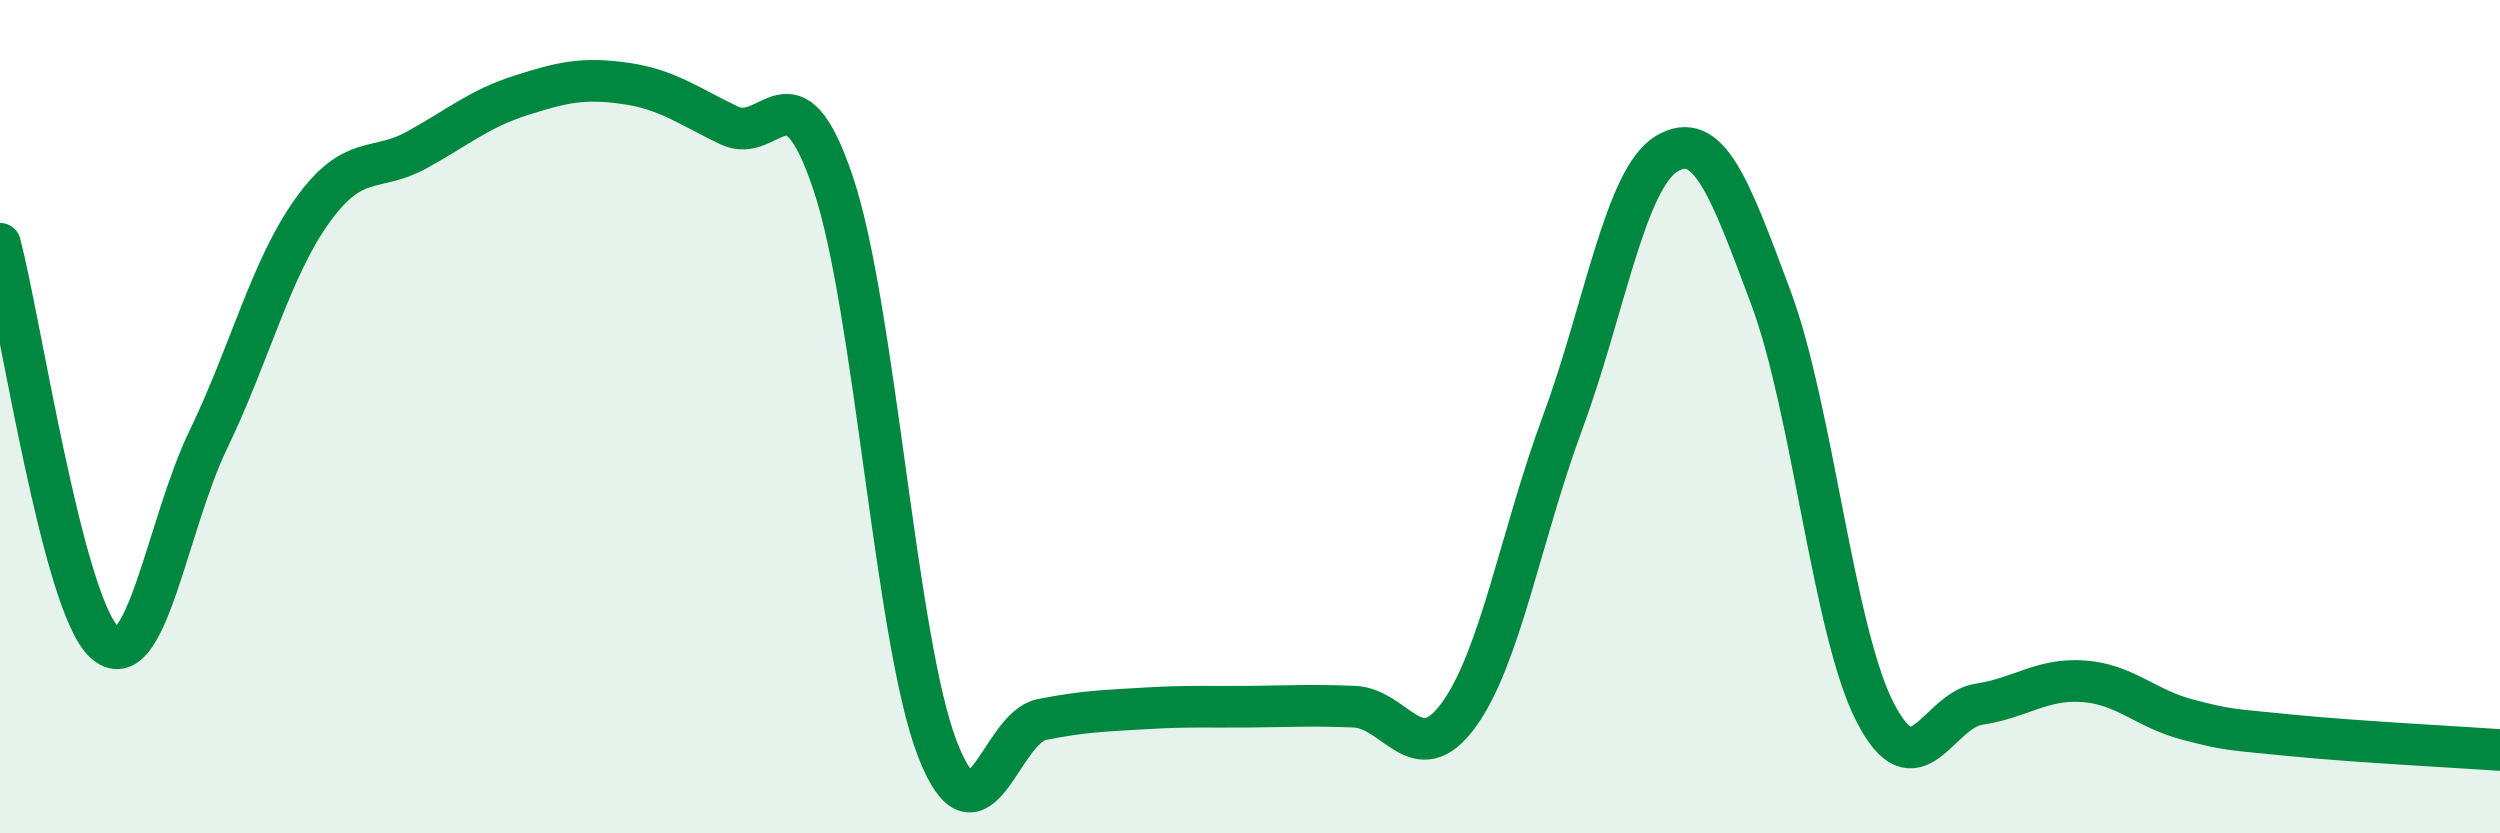
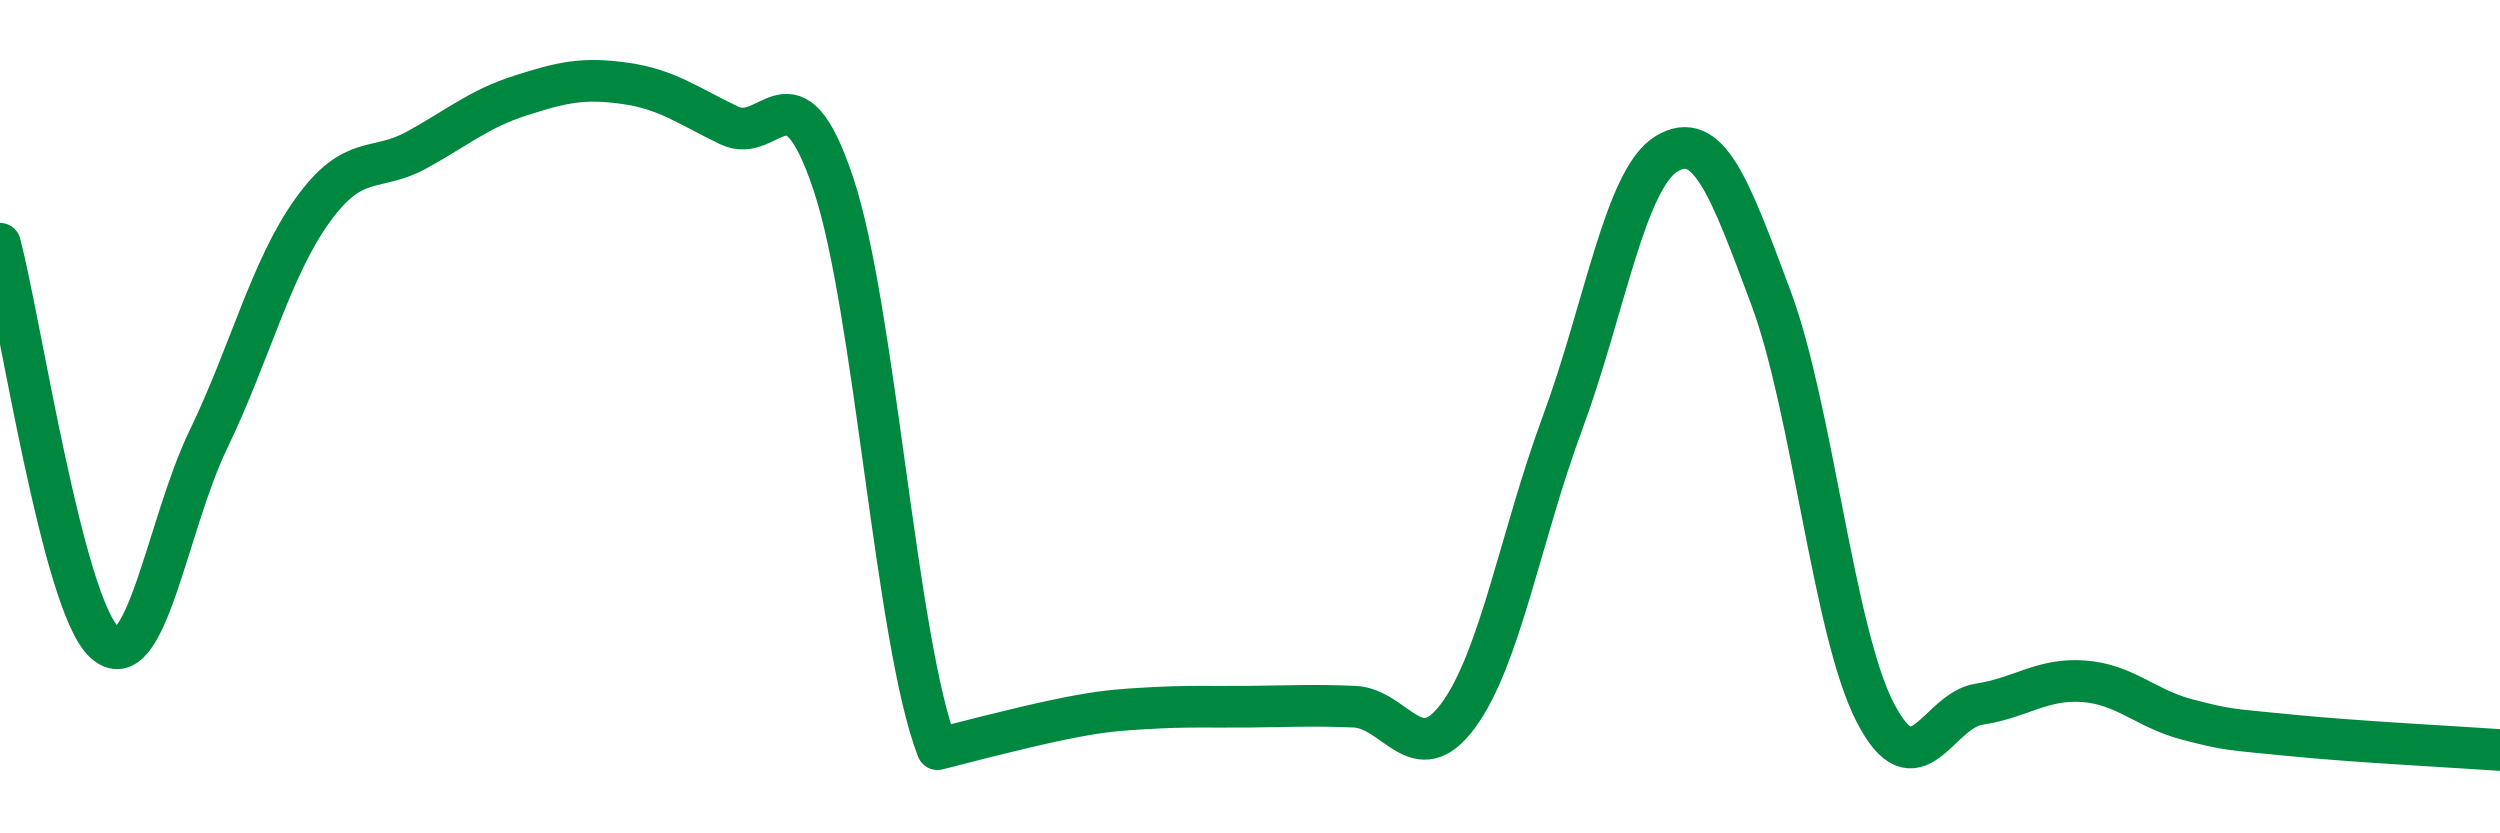
<svg xmlns="http://www.w3.org/2000/svg" width="60" height="20" viewBox="0 0 60 20">
-   <path d="M 0,5.85 C 0.5,7.76 1.5,14.47 2.5,15.41 C 3.5,16.35 4,12.62 5,10.55 C 6,8.48 6.5,6.44 7.5,5.05 C 8.5,3.66 9,4.15 10,3.6 C 11,3.05 11.5,2.61 12.5,2.29 C 13.5,1.97 14,1.86 15,2 C 16,2.14 16.5,2.53 17.5,3.01 C 18.5,3.49 19,1.42 20,4.41 C 21,7.4 21.5,15.41 22.5,17.98 C 23.5,20.55 24,17.47 25,17.27 C 26,17.07 26.5,17.06 27.5,17 C 28.5,16.94 29,16.97 30,16.96 C 31,16.95 31.5,16.92 32.5,16.96 C 33.5,17 34,18.53 35,17.17 C 36,15.81 36.5,12.85 37.5,10.15 C 38.5,7.45 39,4.29 40,3.69 C 41,3.09 41.5,4.46 42.5,7.14 C 43.5,9.82 44,15.14 45,17.09 C 46,19.04 46.5,17.05 47.5,16.9 C 48.5,16.75 49,16.28 50,16.35 C 51,16.42 51.5,17.01 52.5,17.27 C 53.5,17.53 53.5,17.5 55,17.65 C 56.5,17.8 59,17.93 60,18L60 20L0 20Z" fill="#008740" opacity="0.1" stroke-linecap="round" stroke-linejoin="round" />
-   <path d="M 0,5.85 C 0.5,7.76 1.5,14.47 2.5,15.41 C 3.5,16.35 4,12.62 5,10.55 C 6,8.48 6.5,6.44 7.5,5.05 C 8.5,3.66 9,4.15 10,3.6 C 11,3.05 11.5,2.61 12.5,2.29 C 13.5,1.97 14,1.86 15,2 C 16,2.14 16.5,2.53 17.5,3.01 C 18.5,3.49 19,1.42 20,4.41 C 21,7.4 21.5,15.41 22.5,17.98 C 23.5,20.55 24,17.47 25,17.27 C 26,17.07 26.5,17.06 27.5,17 C 28.5,16.94 29,16.97 30,16.96 C 31,16.95 31.5,16.92 32.5,16.96 C 33.5,17 34,18.53 35,17.17 C 36,15.81 36.5,12.85 37.5,10.15 C 38.5,7.45 39,4.29 40,3.69 C 41,3.09 41.5,4.46 42.5,7.14 C 43.5,9.82 44,15.14 45,17.09 C 46,19.04 46.5,17.05 47.5,16.9 C 48.5,16.75 49,16.28 50,16.35 C 51,16.42 51.5,17.01 52.5,17.27 C 53.5,17.53 53.5,17.5 55,17.65 C 56.5,17.8 59,17.93 60,18" stroke="#008740" stroke-width="1" fill="none" stroke-linecap="round" stroke-linejoin="round" />
+   <path d="M 0,5.85 C 0.5,7.76 1.5,14.47 2.5,15.41 C 3.5,16.35 4,12.62 5,10.55 C 6,8.48 6.5,6.44 7.5,5.05 C 8.5,3.66 9,4.15 10,3.6 C 11,3.05 11.5,2.61 12.5,2.29 C 13.5,1.97 14,1.86 15,2 C 16,2.14 16.5,2.53 17.5,3.01 C 18.5,3.49 19,1.42 20,4.41 C 21,7.4 21.5,15.41 22.5,17.98 C 26,17.07 26.5,17.06 27.5,17 C 28.5,16.94 29,16.97 30,16.96 C 31,16.95 31.5,16.92 32.5,16.96 C 33.5,17 34,18.53 35,17.17 C 36,15.81 36.5,12.85 37.5,10.15 C 38.5,7.45 39,4.29 40,3.69 C 41,3.09 41.5,4.46 42.5,7.14 C 43.5,9.82 44,15.14 45,17.09 C 46,19.04 46.5,17.05 47.5,16.9 C 48.5,16.75 49,16.28 50,16.35 C 51,16.42 51.5,17.01 52.5,17.27 C 53.5,17.53 53.5,17.5 55,17.65 C 56.5,17.8 59,17.93 60,18" stroke="#008740" stroke-width="1" fill="none" stroke-linecap="round" stroke-linejoin="round" />
</svg>